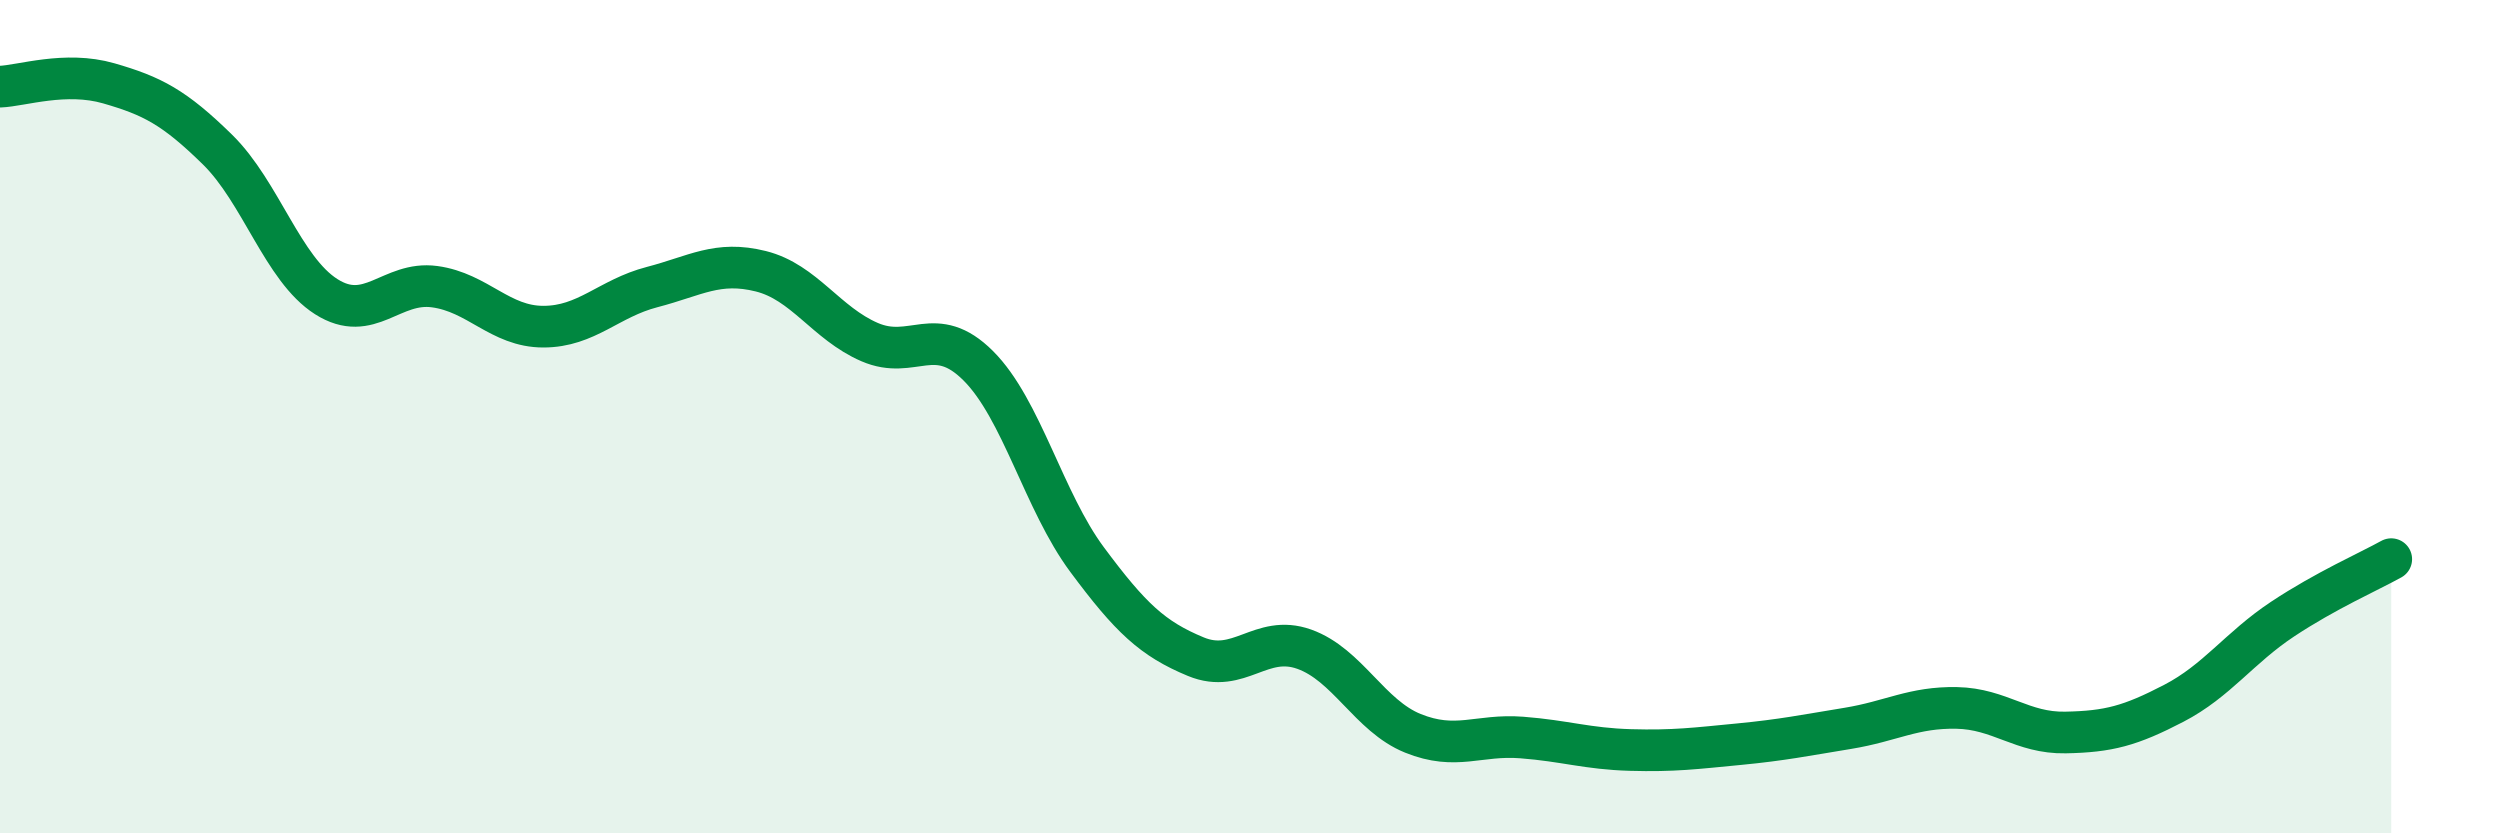
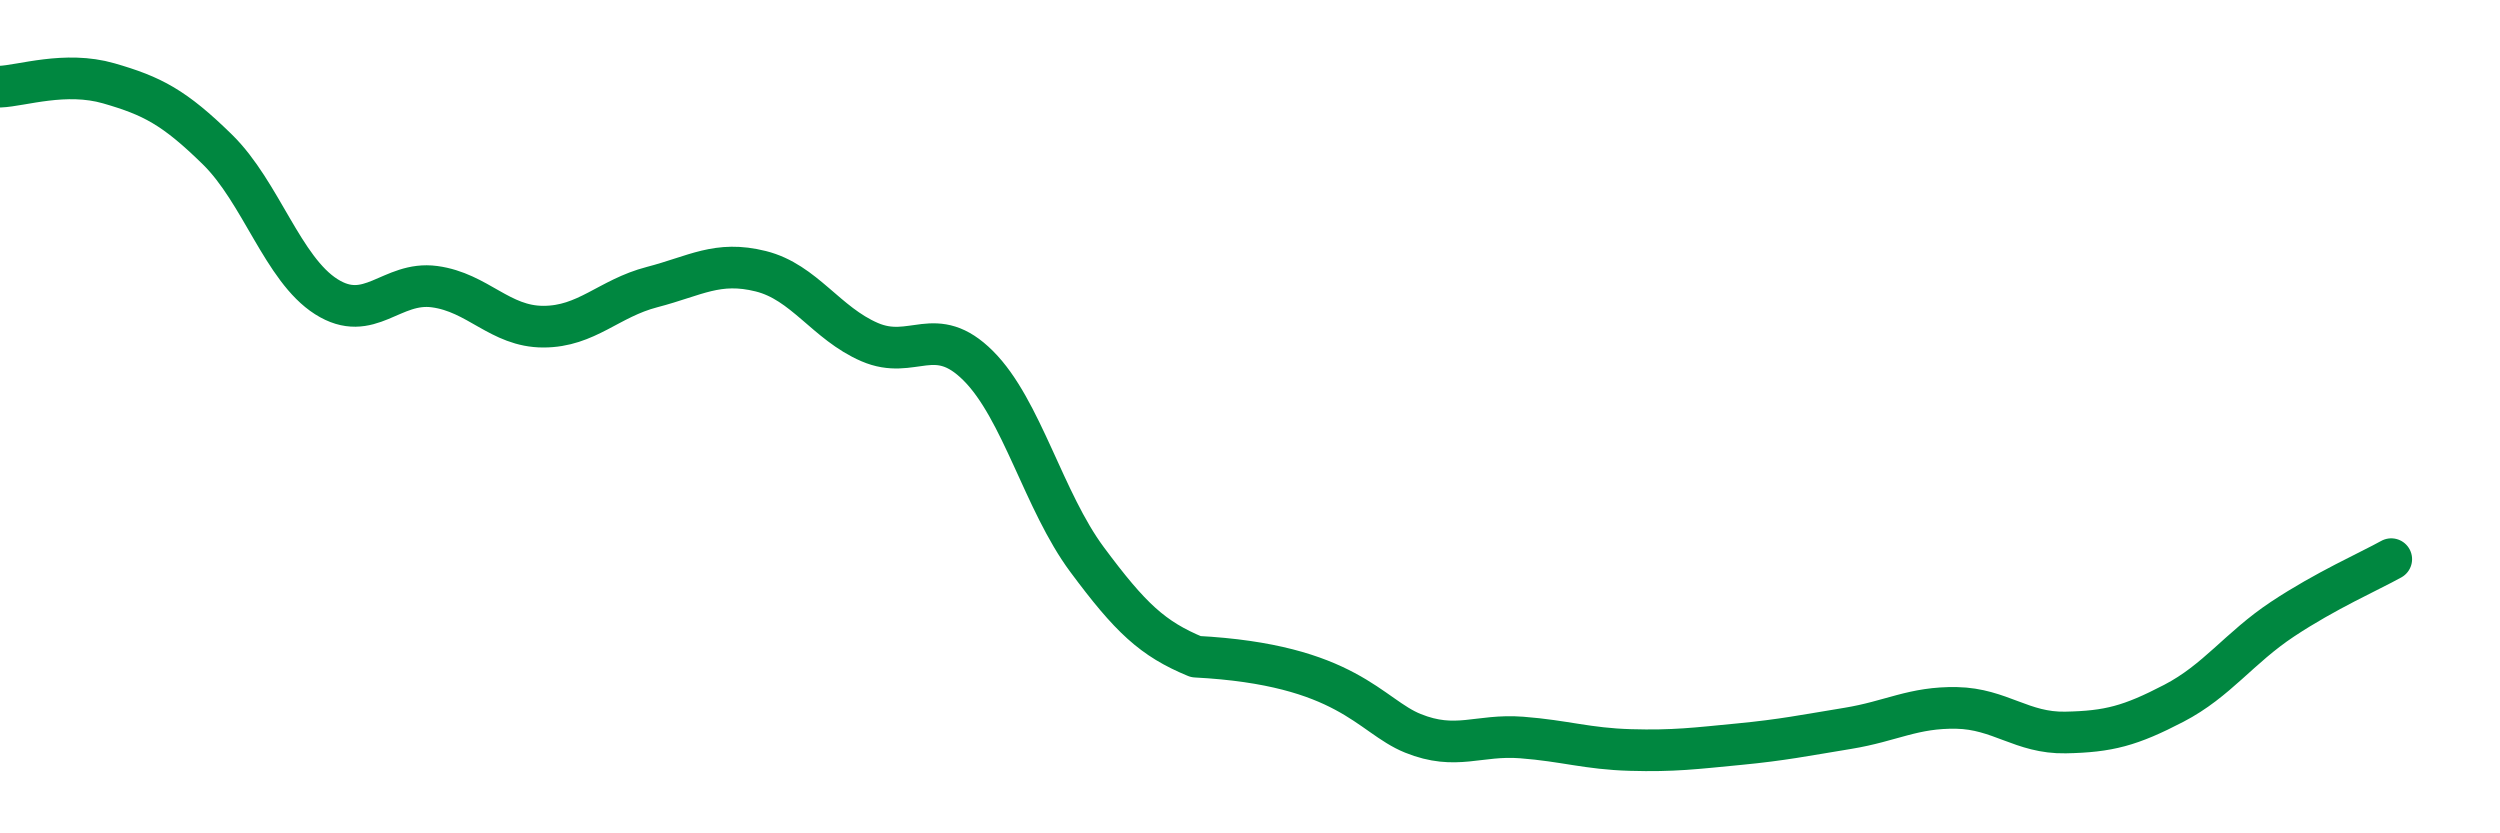
<svg xmlns="http://www.w3.org/2000/svg" width="60" height="20" viewBox="0 0 60 20">
-   <path d="M 0,2.08 C 0.52,2.06 1.57,1.7 2.61,2 C 3.65,2.3 4.18,2.57 5.22,3.59 C 6.26,4.61 6.79,6.46 7.83,7.12 C 8.87,7.78 9.39,6.74 10.43,6.88 C 11.47,7.02 12,7.84 13.04,7.84 C 14.08,7.84 14.61,7.16 15.65,6.89 C 16.69,6.62 17.22,6.25 18.26,6.51 C 19.3,6.77 19.83,7.76 20.87,8.21 C 21.91,8.66 22.44,7.74 23.48,8.78 C 24.52,9.82 25.05,12.03 26.09,13.43 C 27.13,14.83 27.66,15.33 28.7,15.76 C 29.74,16.19 30.26,15.21 31.3,15.58 C 32.34,15.95 32.87,17.18 33.91,17.6 C 34.95,18.02 35.48,17.62 36.52,17.7 C 37.56,17.78 38.09,17.97 39.13,18 C 40.17,18.03 40.7,17.96 41.74,17.86 C 42.78,17.76 43.31,17.65 44.35,17.48 C 45.39,17.31 45.92,16.97 46.96,16.99 C 48,17.01 48.53,17.6 49.57,17.58 C 50.61,17.56 51.13,17.42 52.17,16.88 C 53.21,16.34 53.74,15.55 54.78,14.86 C 55.82,14.17 56.87,13.71 57.39,13.42L57.39 20L0 20Z" fill="#008740" opacity="0.1" stroke-linecap="round" stroke-linejoin="round" />
-   <path d="M 0,2.08 C 0.52,2.06 1.57,1.7 2.61,2 C 3.65,2.3 4.18,2.57 5.22,3.59 C 6.26,4.61 6.79,6.46 7.83,7.12 C 8.87,7.78 9.39,6.74 10.43,6.88 C 11.47,7.02 12,7.84 13.04,7.84 C 14.08,7.84 14.61,7.16 15.65,6.89 C 16.69,6.62 17.22,6.25 18.26,6.51 C 19.3,6.77 19.83,7.76 20.87,8.21 C 21.91,8.66 22.44,7.74 23.48,8.78 C 24.52,9.82 25.05,12.03 26.09,13.43 C 27.13,14.83 27.66,15.33 28.7,15.76 C 29.74,16.19 30.26,15.21 31.3,15.58 C 32.34,15.95 32.87,17.18 33.91,17.6 C 34.95,18.02 35.48,17.62 36.52,17.7 C 37.56,17.78 38.09,17.97 39.13,18 C 40.17,18.03 40.7,17.96 41.74,17.86 C 42.78,17.76 43.31,17.65 44.35,17.48 C 45.39,17.31 45.92,16.97 46.96,16.99 C 48,17.01 48.53,17.6 49.57,17.58 C 50.61,17.56 51.13,17.42 52.17,16.88 C 53.21,16.34 53.74,15.55 54.78,14.86 C 55.82,14.17 56.87,13.71 57.39,13.42" stroke="#008740" stroke-width="1" fill="none" stroke-linecap="round" stroke-linejoin="round" />
+   <path d="M 0,2.08 C 0.52,2.06 1.57,1.7 2.61,2 C 3.65,2.3 4.18,2.57 5.22,3.59 C 6.26,4.61 6.79,6.46 7.83,7.12 C 8.87,7.78 9.39,6.74 10.43,6.88 C 11.47,7.02 12,7.84 13.04,7.84 C 14.08,7.84 14.61,7.16 15.65,6.89 C 16.69,6.62 17.22,6.25 18.26,6.51 C 19.3,6.77 19.83,7.76 20.87,8.21 C 21.91,8.66 22.44,7.74 23.48,8.78 C 24.52,9.82 25.05,12.03 26.09,13.43 C 27.13,14.83 27.66,15.33 28.7,15.76 C 32.34,15.95 32.87,17.18 33.91,17.6 C 34.95,18.02 35.48,17.62 36.52,17.7 C 37.56,17.78 38.09,17.97 39.13,18 C 40.17,18.03 40.7,17.96 41.74,17.86 C 42.78,17.76 43.31,17.65 44.35,17.48 C 45.39,17.31 45.92,16.97 46.96,16.99 C 48,17.01 48.53,17.6 49.57,17.58 C 50.61,17.56 51.13,17.42 52.17,16.88 C 53.21,16.34 53.74,15.55 54.78,14.86 C 55.82,14.17 56.87,13.71 57.39,13.42" stroke="#008740" stroke-width="1" fill="none" stroke-linecap="round" stroke-linejoin="round" />
</svg>